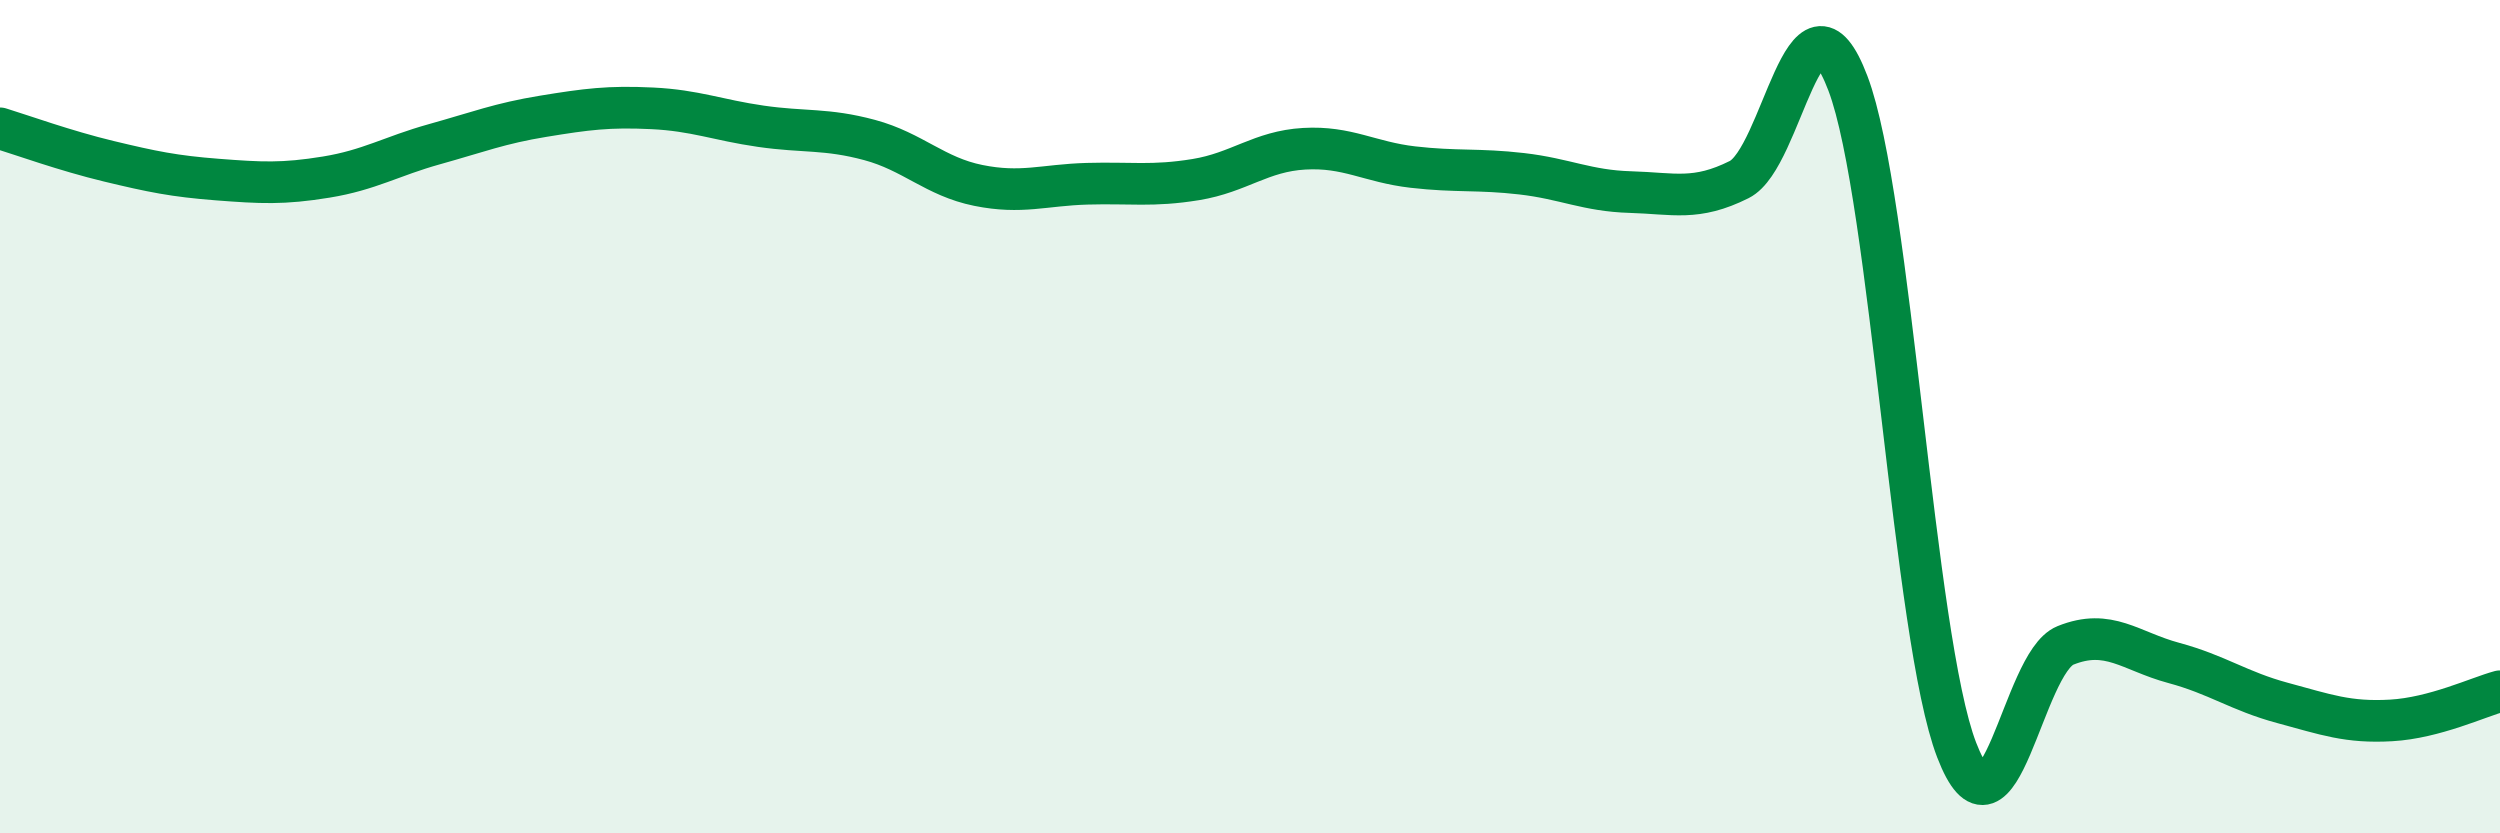
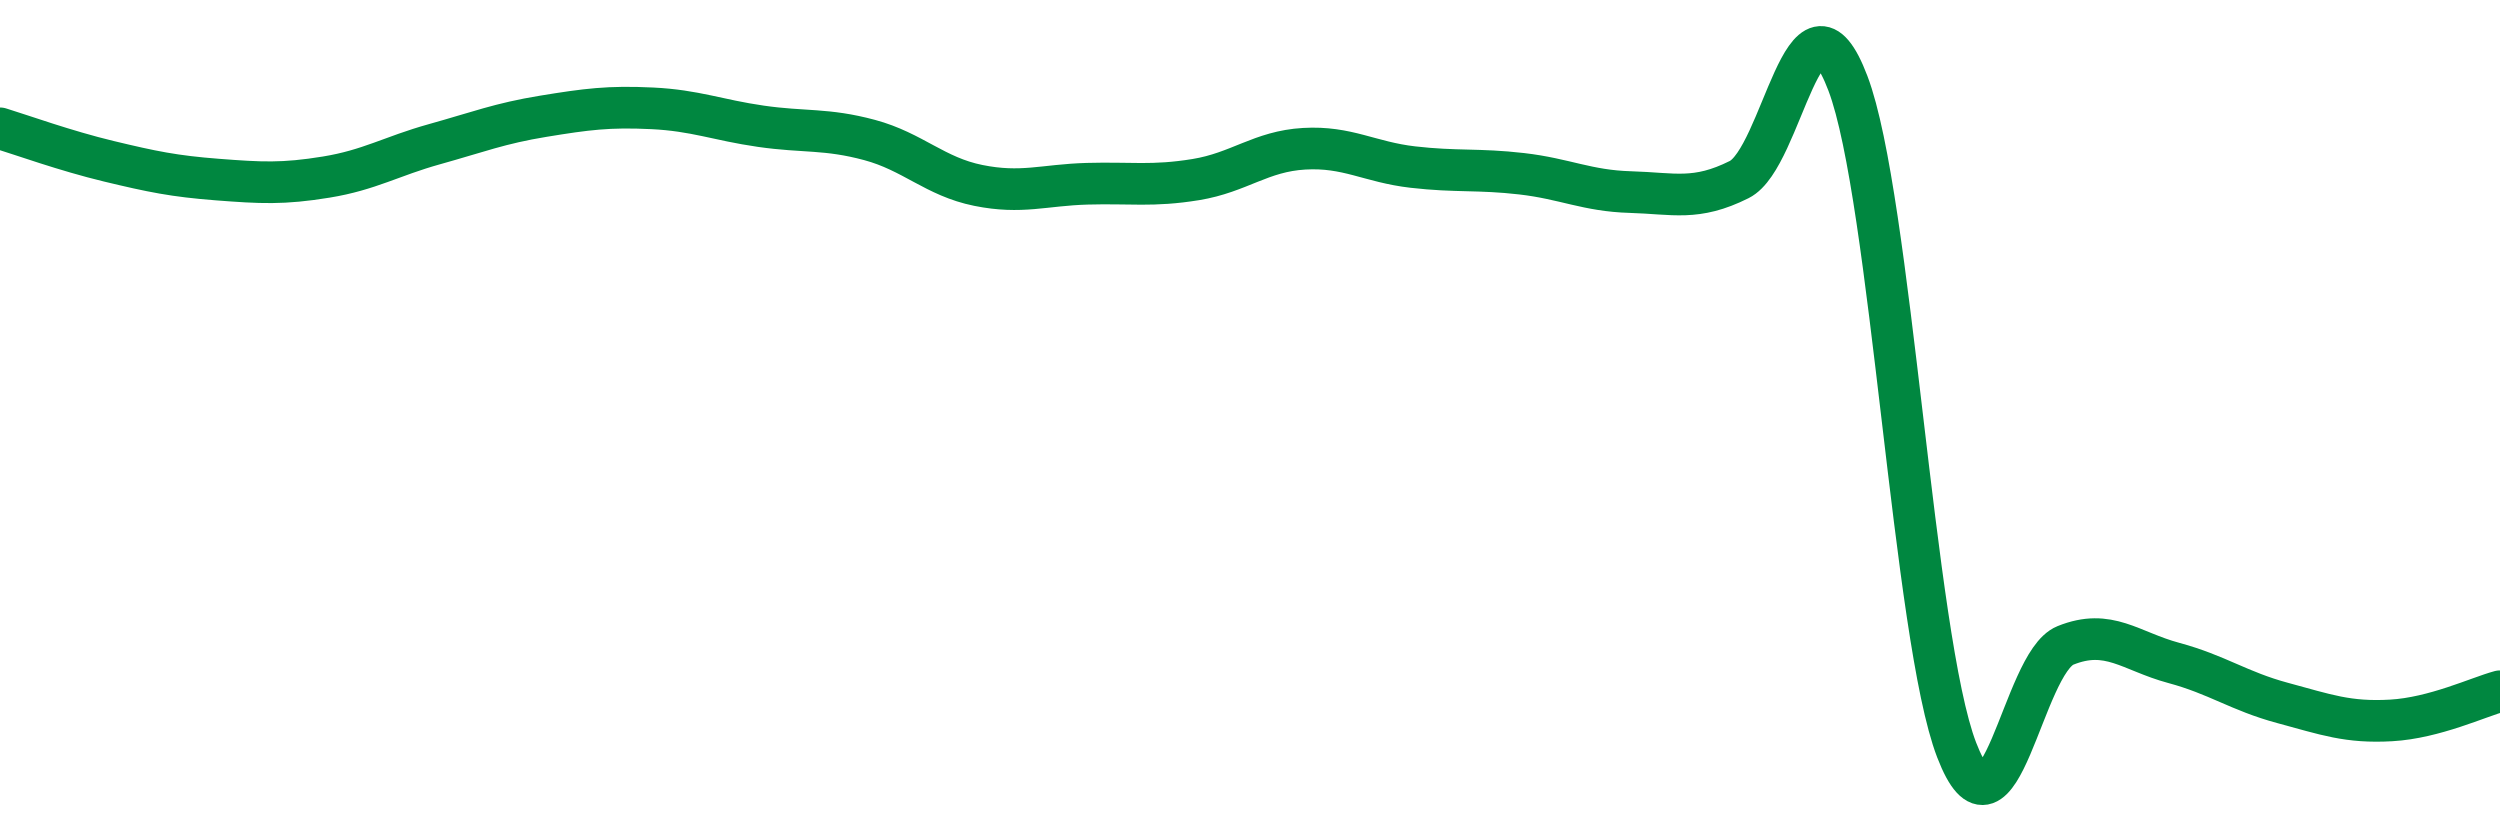
<svg xmlns="http://www.w3.org/2000/svg" width="60" height="20" viewBox="0 0 60 20">
-   <path d="M 0,3.08 C 0.52,3.24 1.57,3.62 2.61,3.87 C 3.65,4.12 4.18,4.23 5.22,4.31 C 6.26,4.39 6.79,4.42 7.83,4.25 C 8.87,4.08 9.39,3.75 10.43,3.46 C 11.47,3.17 12,2.96 13.04,2.79 C 14.08,2.62 14.61,2.55 15.65,2.6 C 16.69,2.65 17.22,2.88 18.26,3.03 C 19.3,3.18 19.83,3.08 20.87,3.36 C 21.91,3.64 22.44,4.24 23.48,4.45 C 24.52,4.66 25.05,4.44 26.09,4.41 C 27.13,4.38 27.66,4.48 28.7,4.31 C 29.74,4.14 30.26,3.63 31.3,3.57 C 32.34,3.51 32.87,3.89 33.91,4.01 C 34.95,4.13 35.48,4.05 36.52,4.17 C 37.56,4.29 38.09,4.58 39.13,4.61 C 40.17,4.64 40.7,4.83 41.74,4.31 C 42.78,3.79 43.31,-0.74 44.35,2 C 45.39,4.74 45.92,15.3 46.96,18 C 48,20.7 48.53,15.91 49.57,15.49 C 50.61,15.07 51.13,15.63 52.17,15.91 C 53.21,16.19 53.74,16.59 54.78,16.87 C 55.82,17.15 56.35,17.35 57.39,17.29 C 58.43,17.23 59.48,16.73 60,16.59L60 20L0 20Z" fill="#008740" opacity="0.1" stroke-linecap="round" stroke-linejoin="round" />
  <path d="M 0,3.08 C 0.52,3.24 1.57,3.62 2.61,3.87 C 3.65,4.12 4.18,4.23 5.22,4.31 C 6.26,4.39 6.79,4.42 7.83,4.25 C 8.87,4.08 9.39,3.75 10.43,3.46 C 11.47,3.17 12,2.96 13.04,2.79 C 14.08,2.62 14.61,2.55 15.65,2.6 C 16.69,2.65 17.22,2.88 18.26,3.03 C 19.3,3.18 19.83,3.08 20.87,3.36 C 21.91,3.64 22.44,4.24 23.48,4.45 C 24.52,4.66 25.05,4.44 26.09,4.41 C 27.13,4.38 27.66,4.48 28.7,4.31 C 29.74,4.14 30.26,3.63 31.3,3.57 C 32.34,3.51 32.87,3.89 33.91,4.01 C 34.95,4.13 35.48,4.05 36.52,4.17 C 37.56,4.29 38.09,4.58 39.13,4.61 C 40.17,4.64 40.7,4.83 41.74,4.31 C 42.78,3.79 43.31,-0.74 44.35,2 C 45.39,4.74 45.92,15.3 46.96,18 C 48,20.7 48.53,15.91 49.57,15.49 C 50.61,15.07 51.13,15.63 52.17,15.91 C 53.21,16.19 53.74,16.59 54.78,16.87 C 55.82,17.15 56.35,17.35 57.39,17.29 C 58.43,17.23 59.48,16.73 60,16.59" stroke="#008740" stroke-width="1" fill="none" stroke-linecap="round" stroke-linejoin="round" />
</svg>